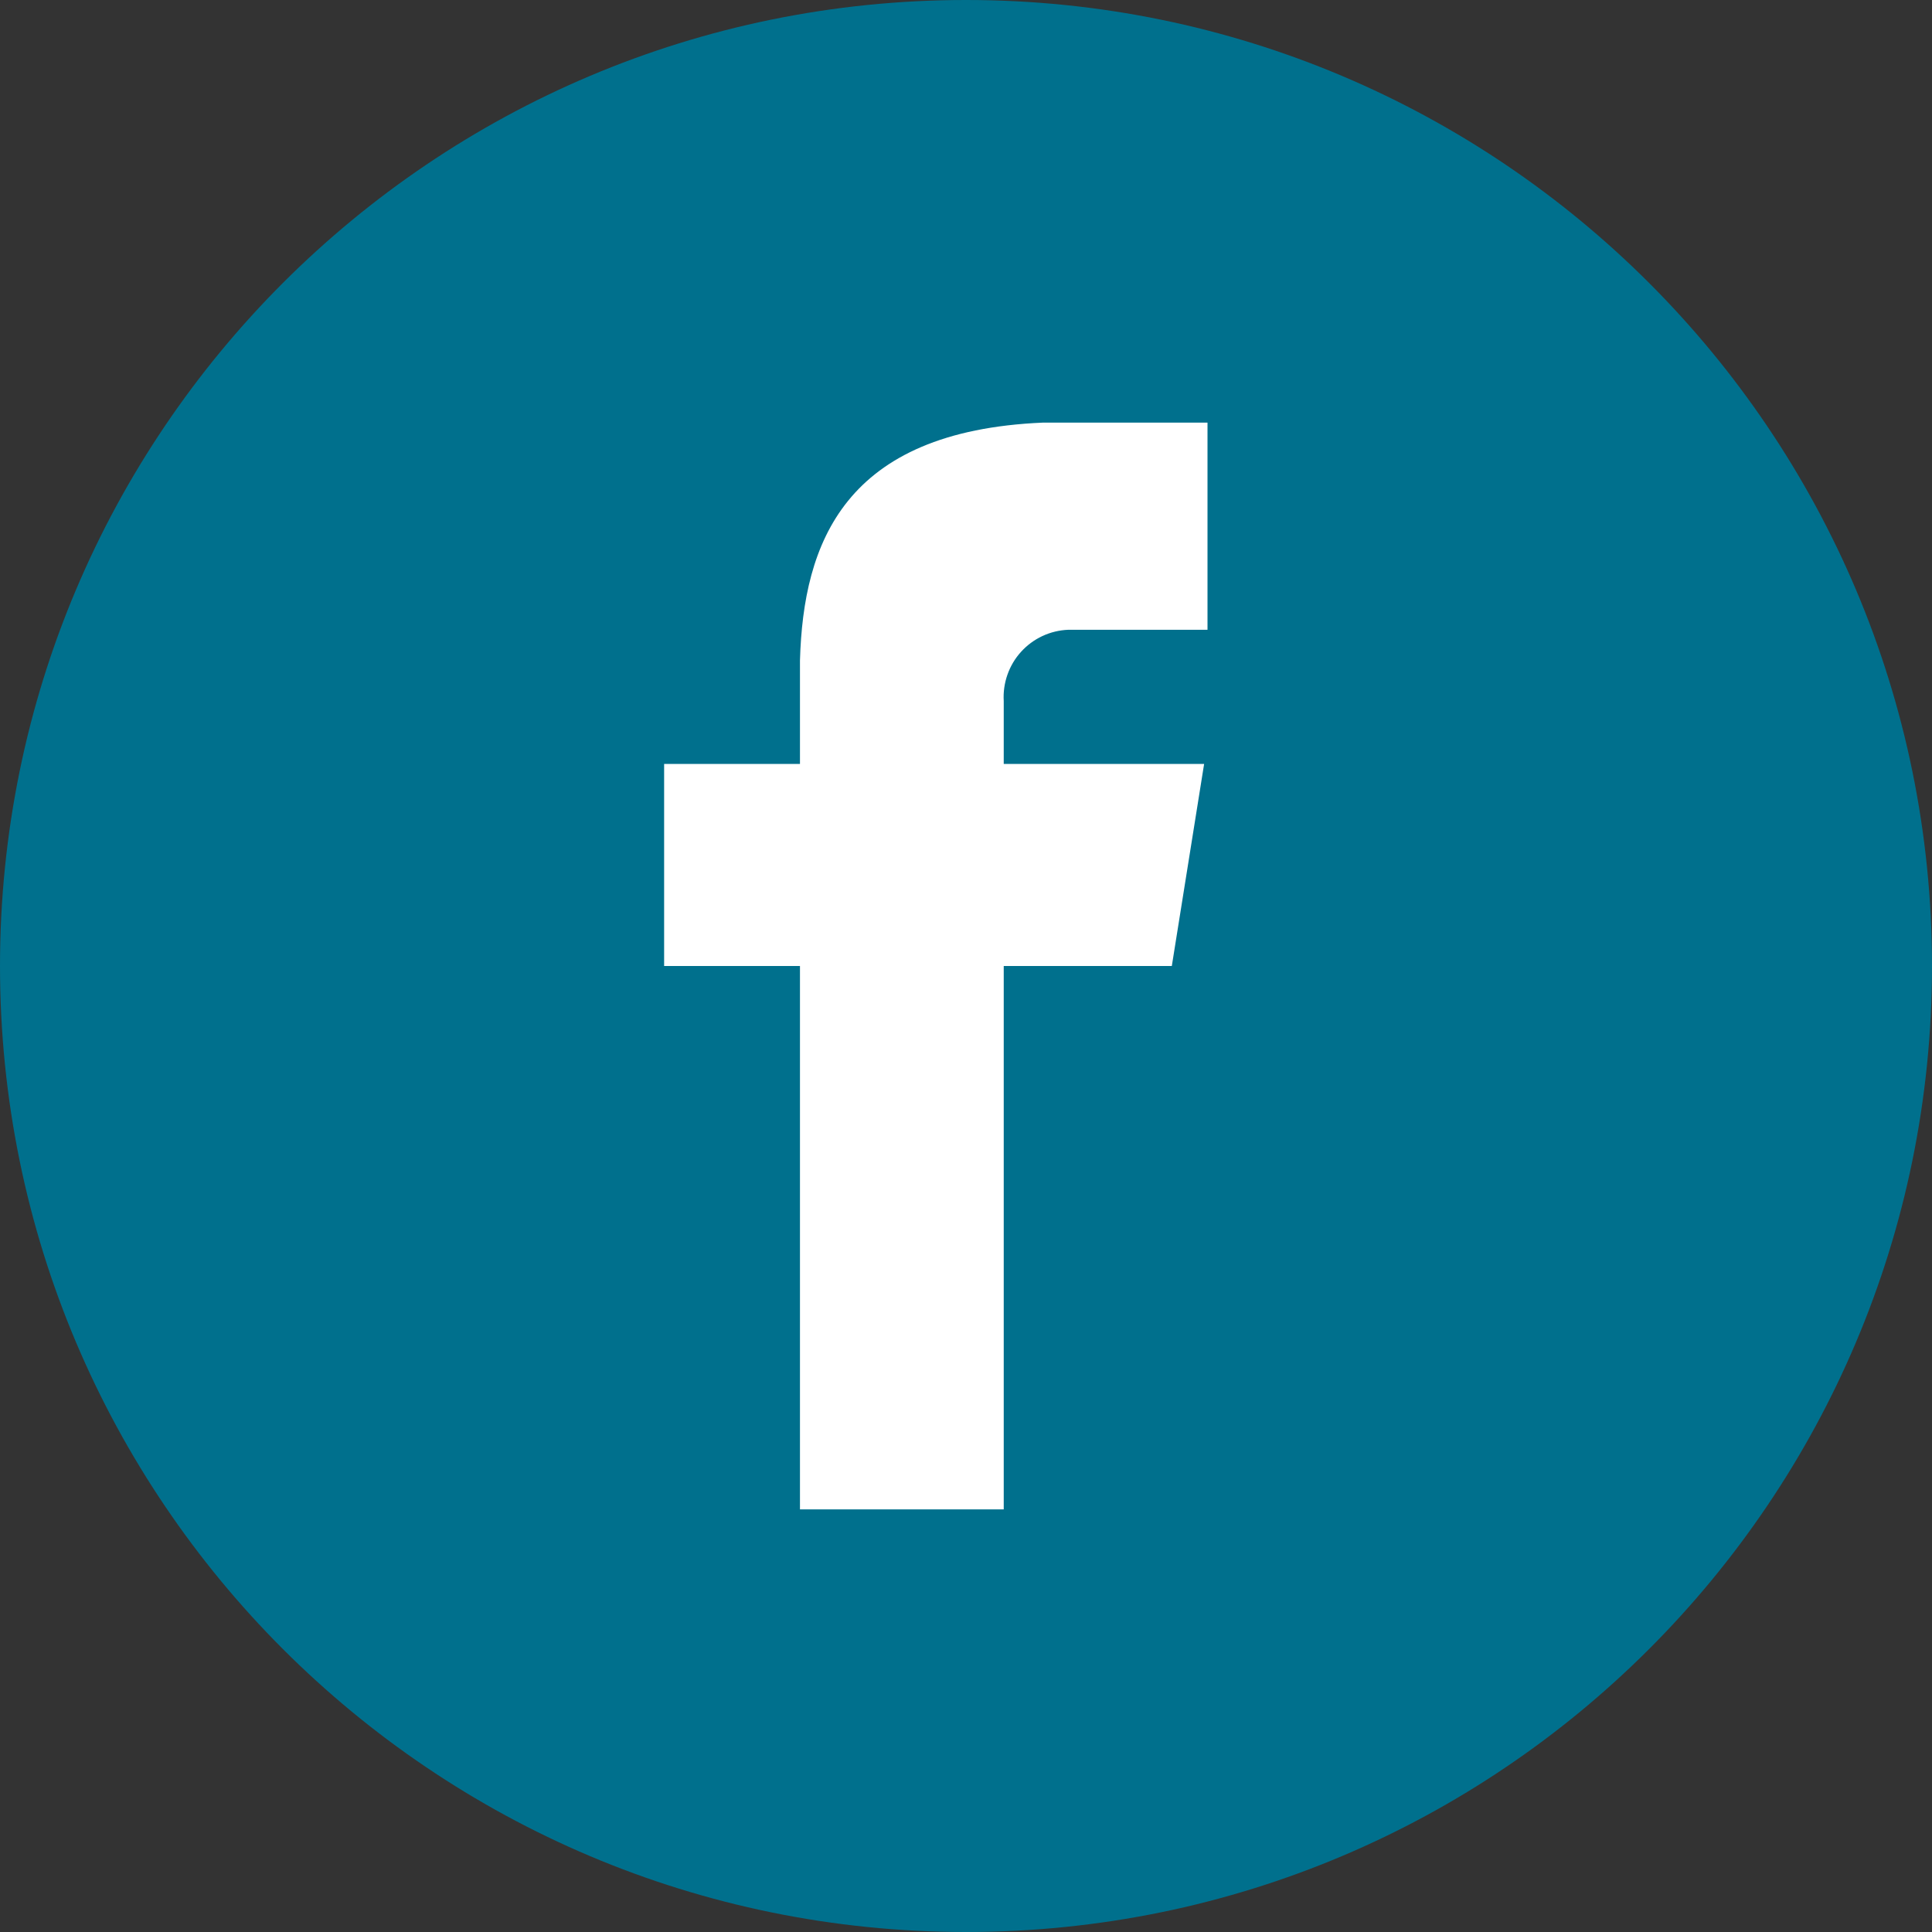
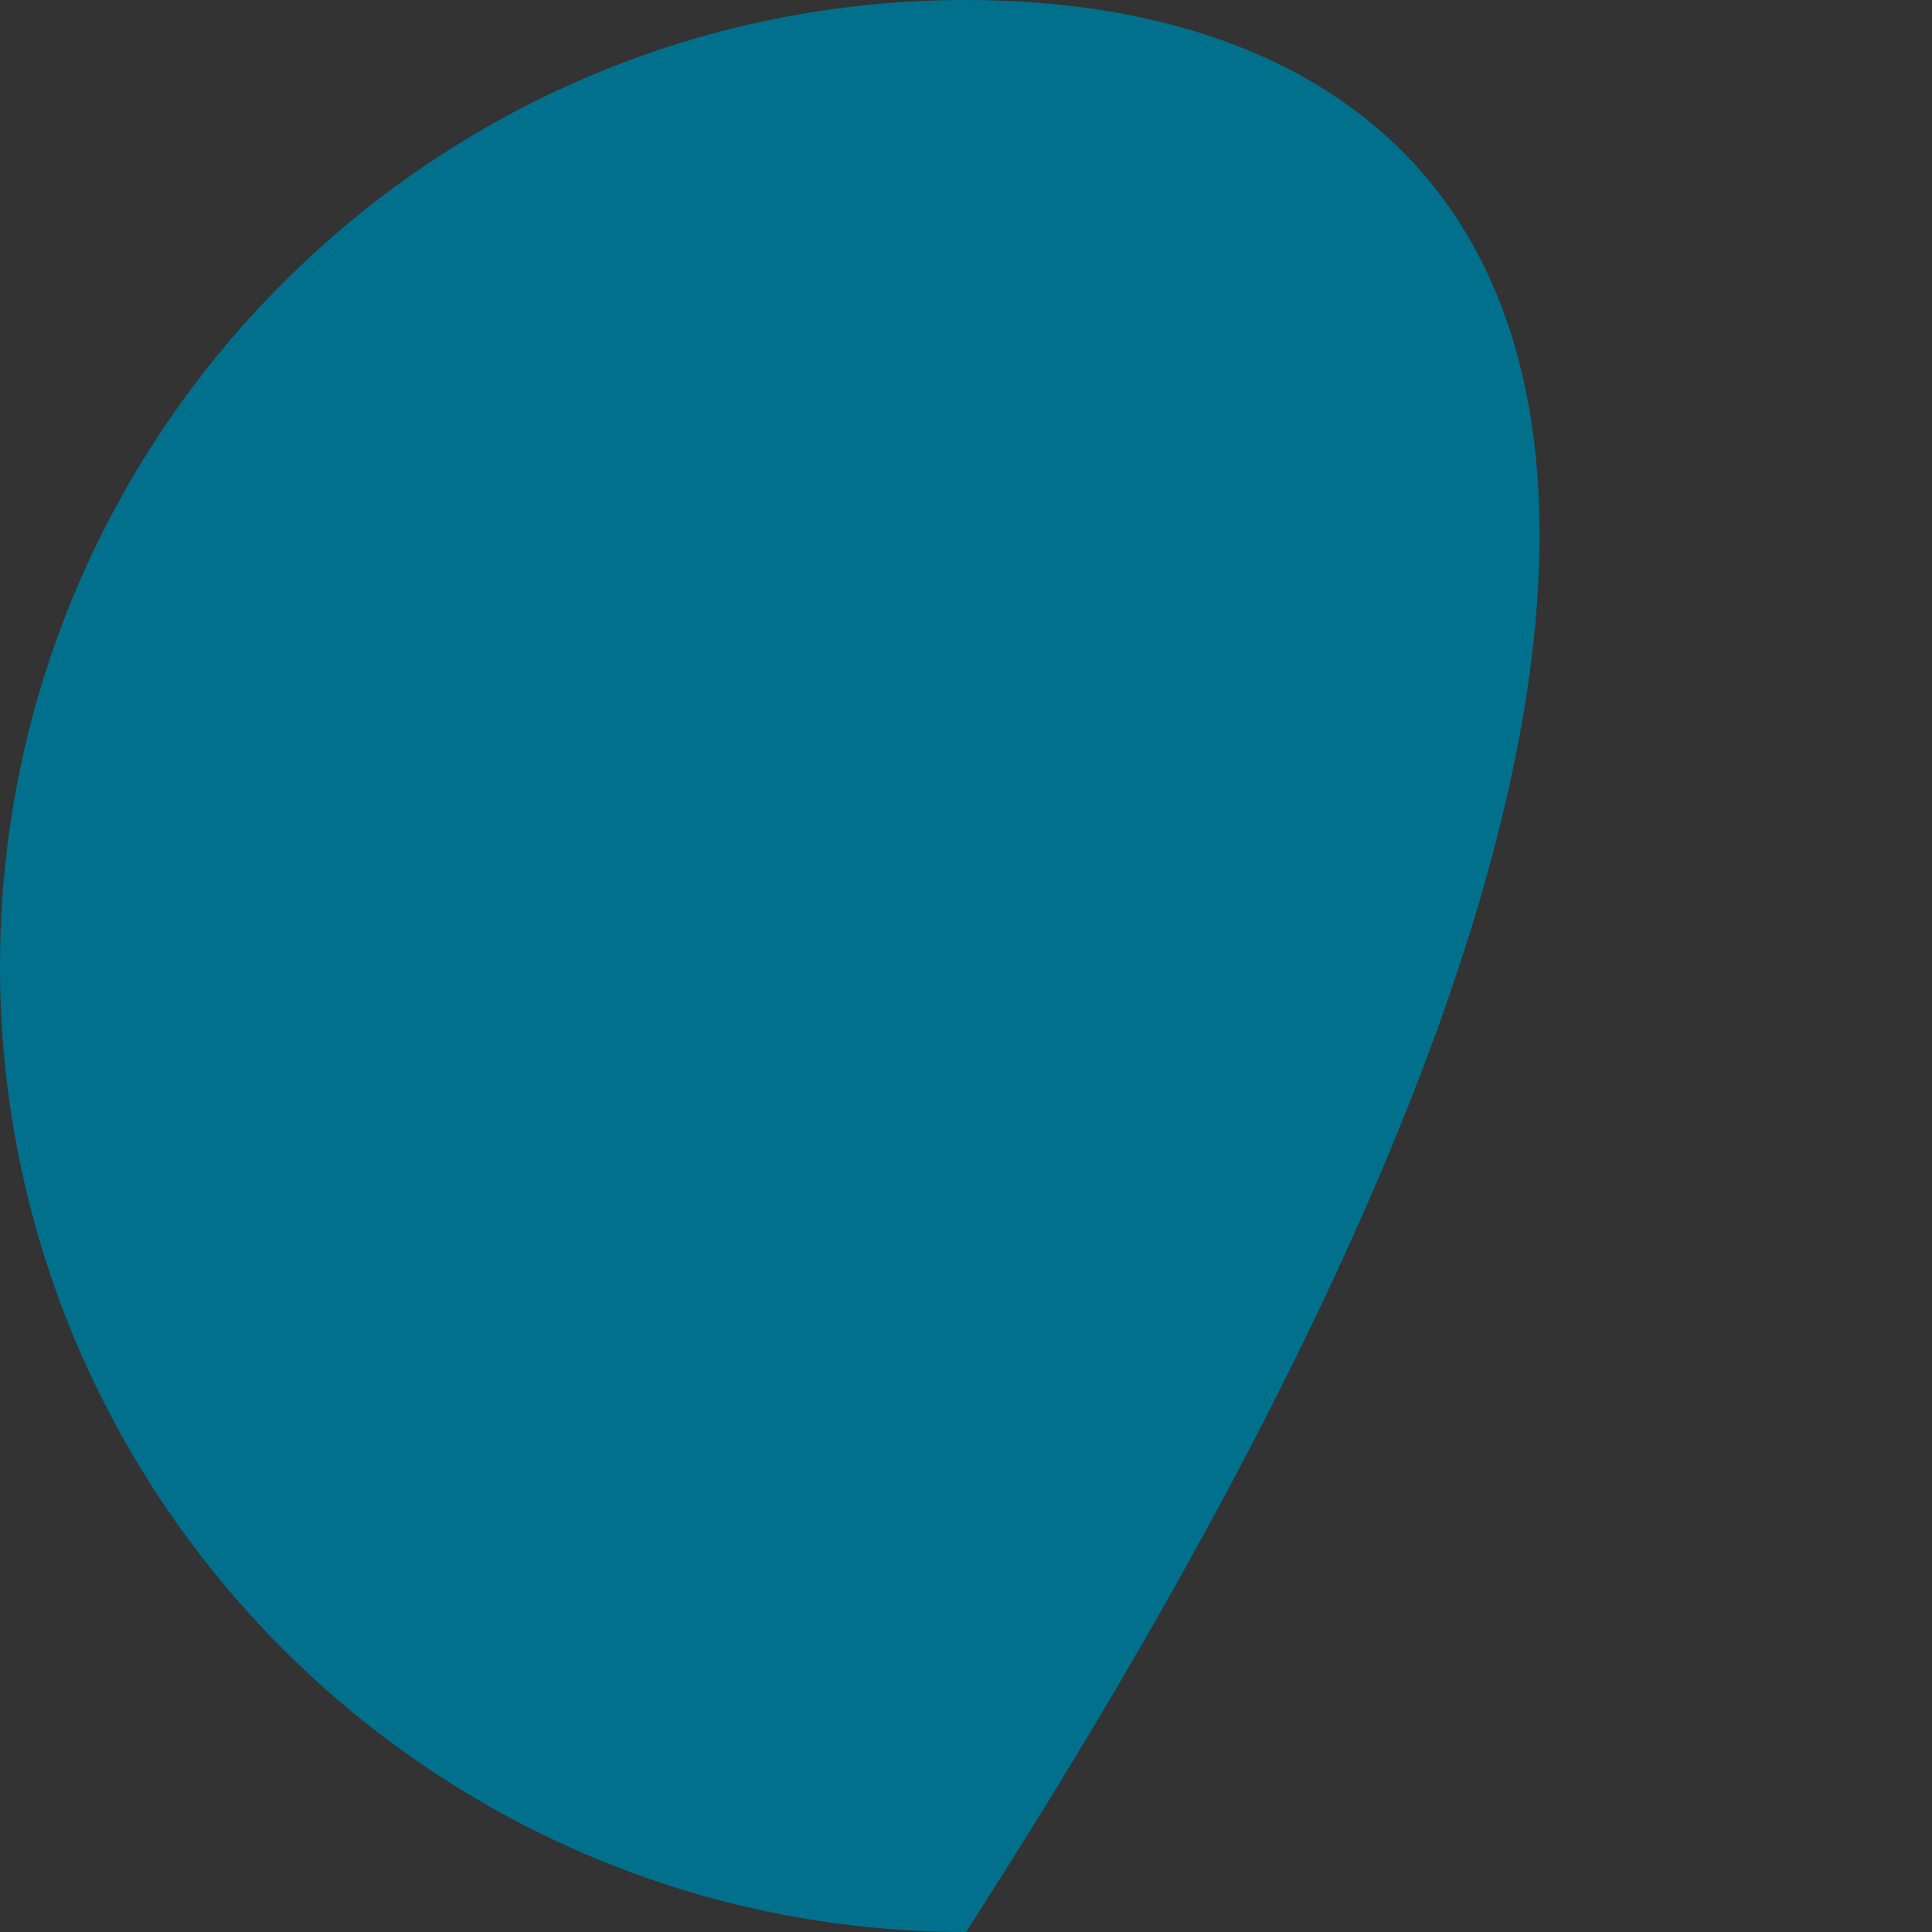
<svg xmlns="http://www.w3.org/2000/svg" width="32" height="32" viewBox="0 0 32 32" fill="none">
  <rect x="0" y="0" width="32" height="32" fill="#333333" stroke="none" />
-   <path d="M16 32C24.837 32 32 24.837 32 16C32 7.163 24.837 0 16 0C7.163 0 0 7.163 0 16C0 24.837 7.163 32 16 32Z" fill="#00708D" />
-   <path d="M17.694 10.431H20V7H17.272C13.981 7.141 13.306 8.997 13.25 10.938V12.653H11V16H13.25V25H16.625V16H19.409L19.944 12.653H16.625V11.613C16.616 11.464 16.637 11.316 16.686 11.176C16.735 11.036 16.811 10.907 16.911 10.797C17.01 10.687 17.131 10.598 17.265 10.535C17.4 10.472 17.545 10.437 17.694 10.431Z" fill="white" />
+   <path d="M16 32C32 7.163 24.837 0 16 0C7.163 0 0 7.163 0 16C0 24.837 7.163 32 16 32Z" fill="#00708D" />
</svg>